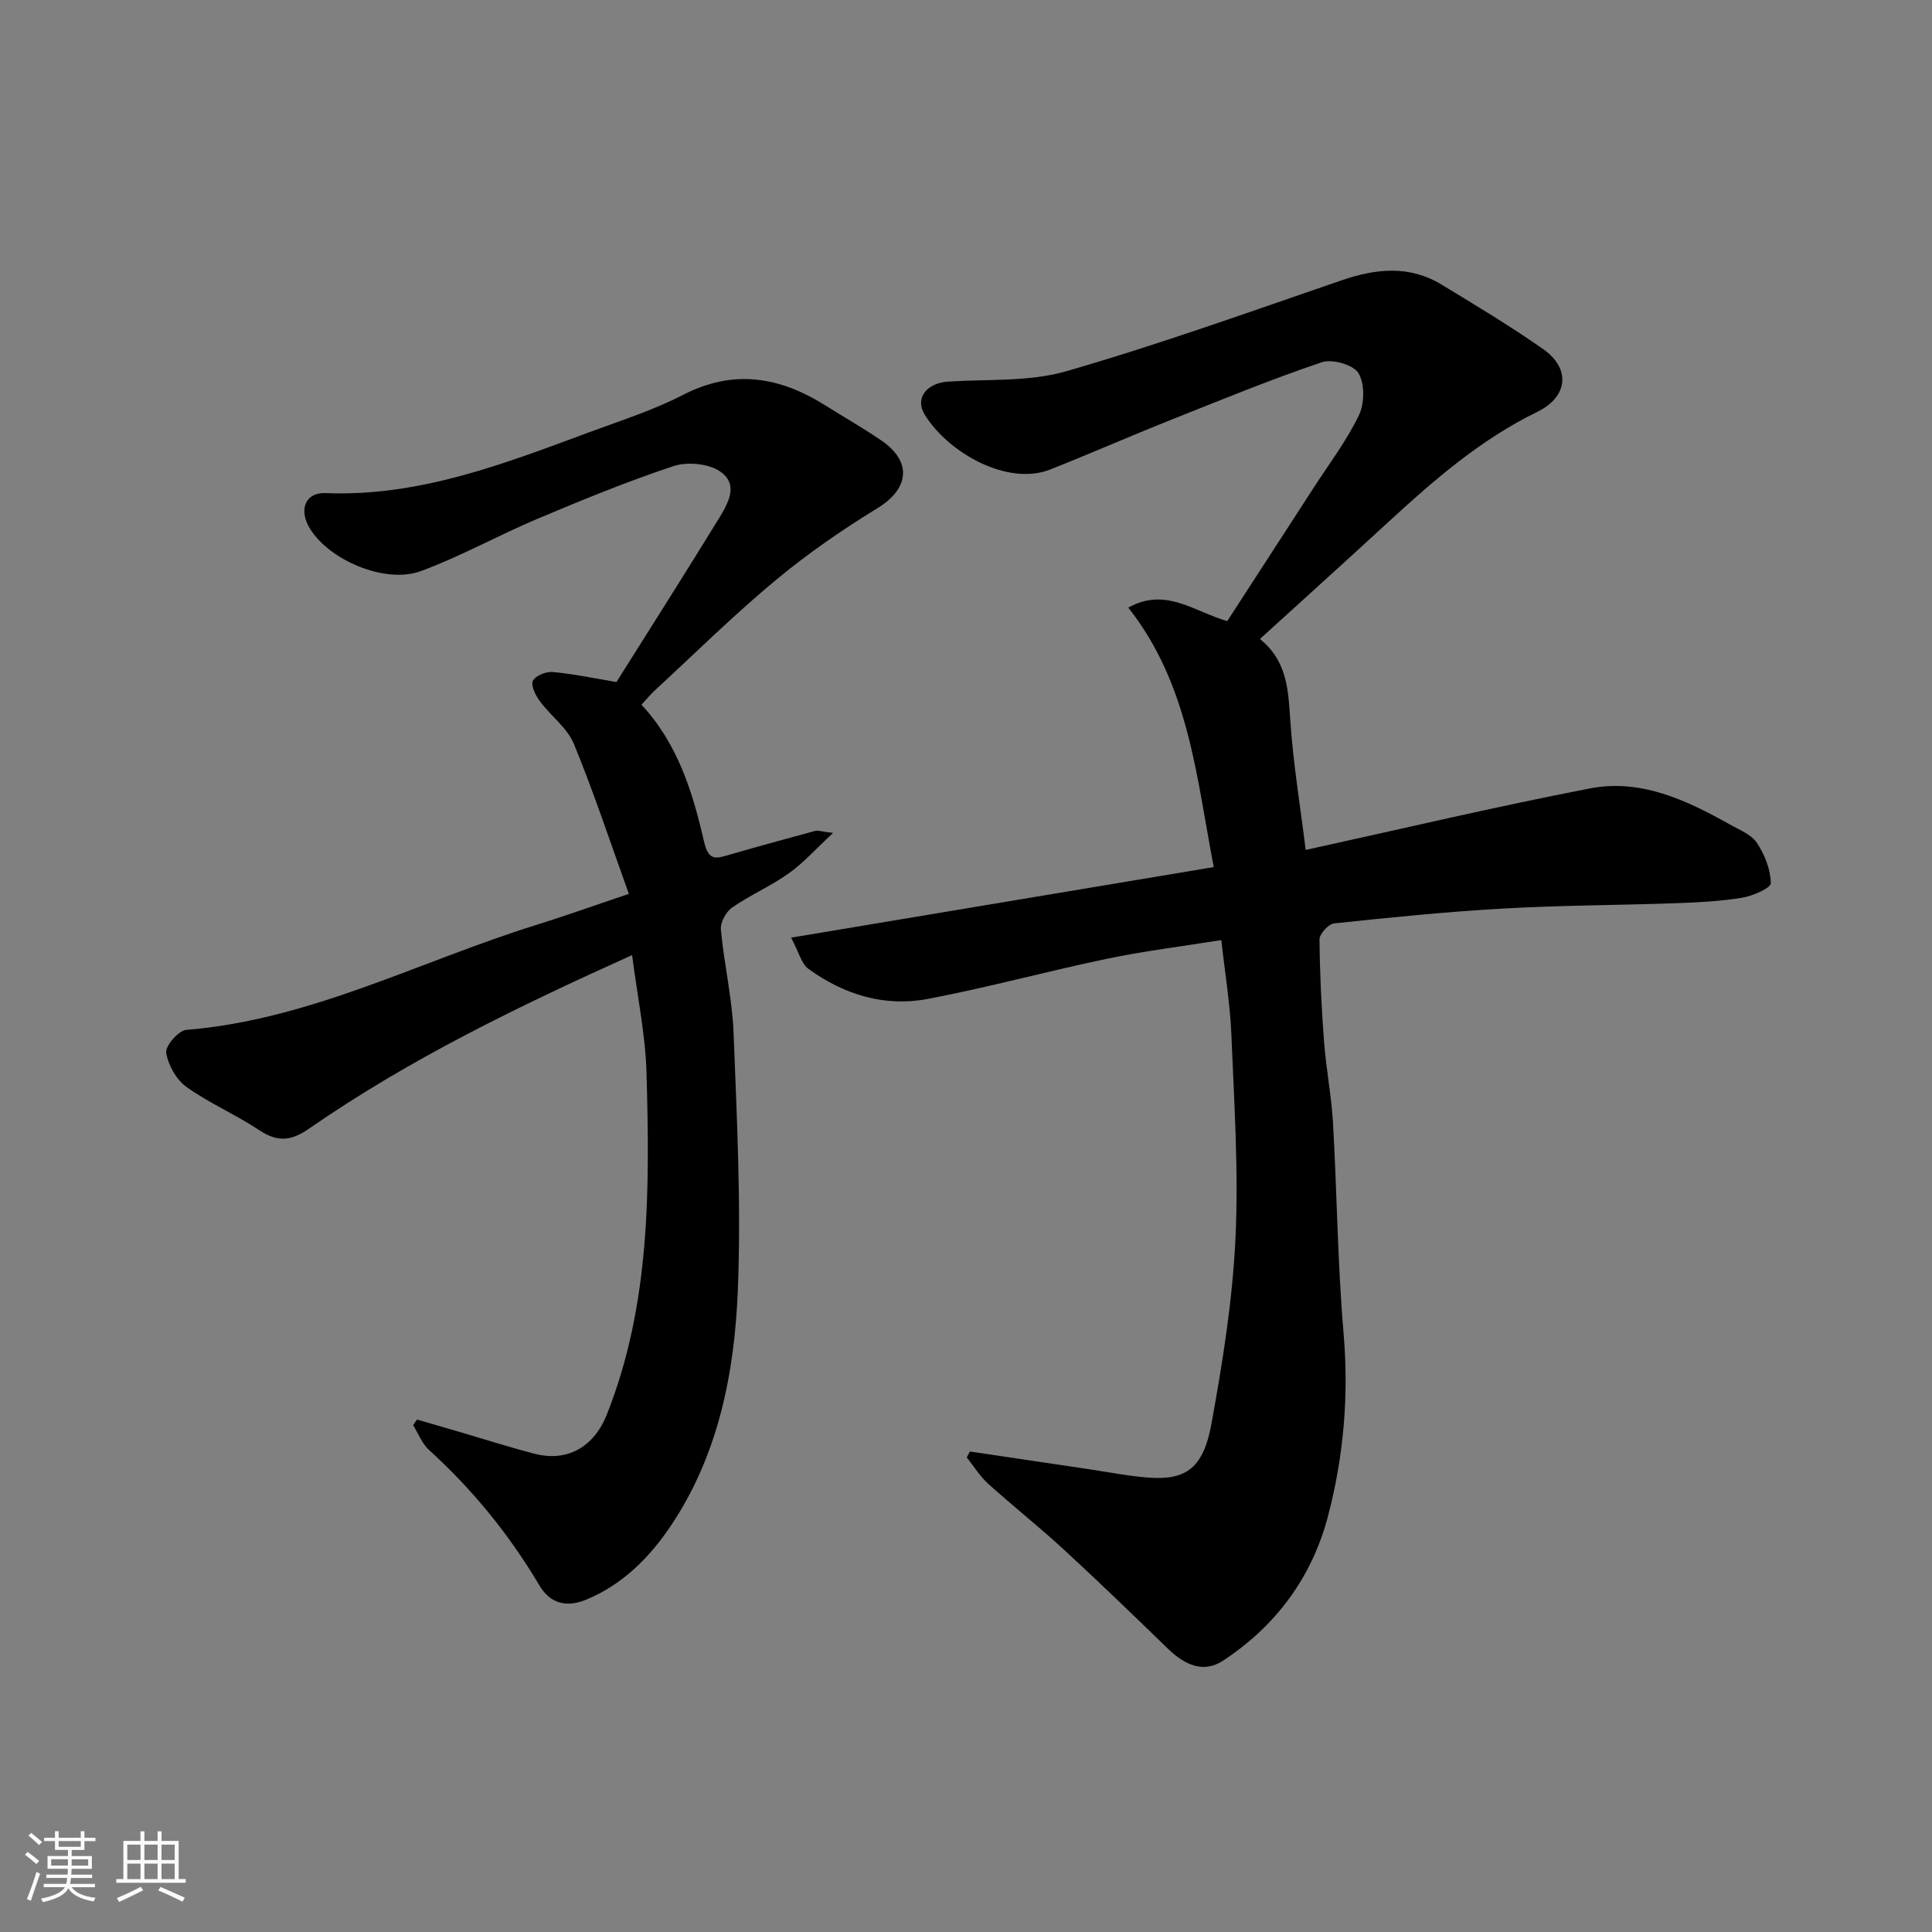
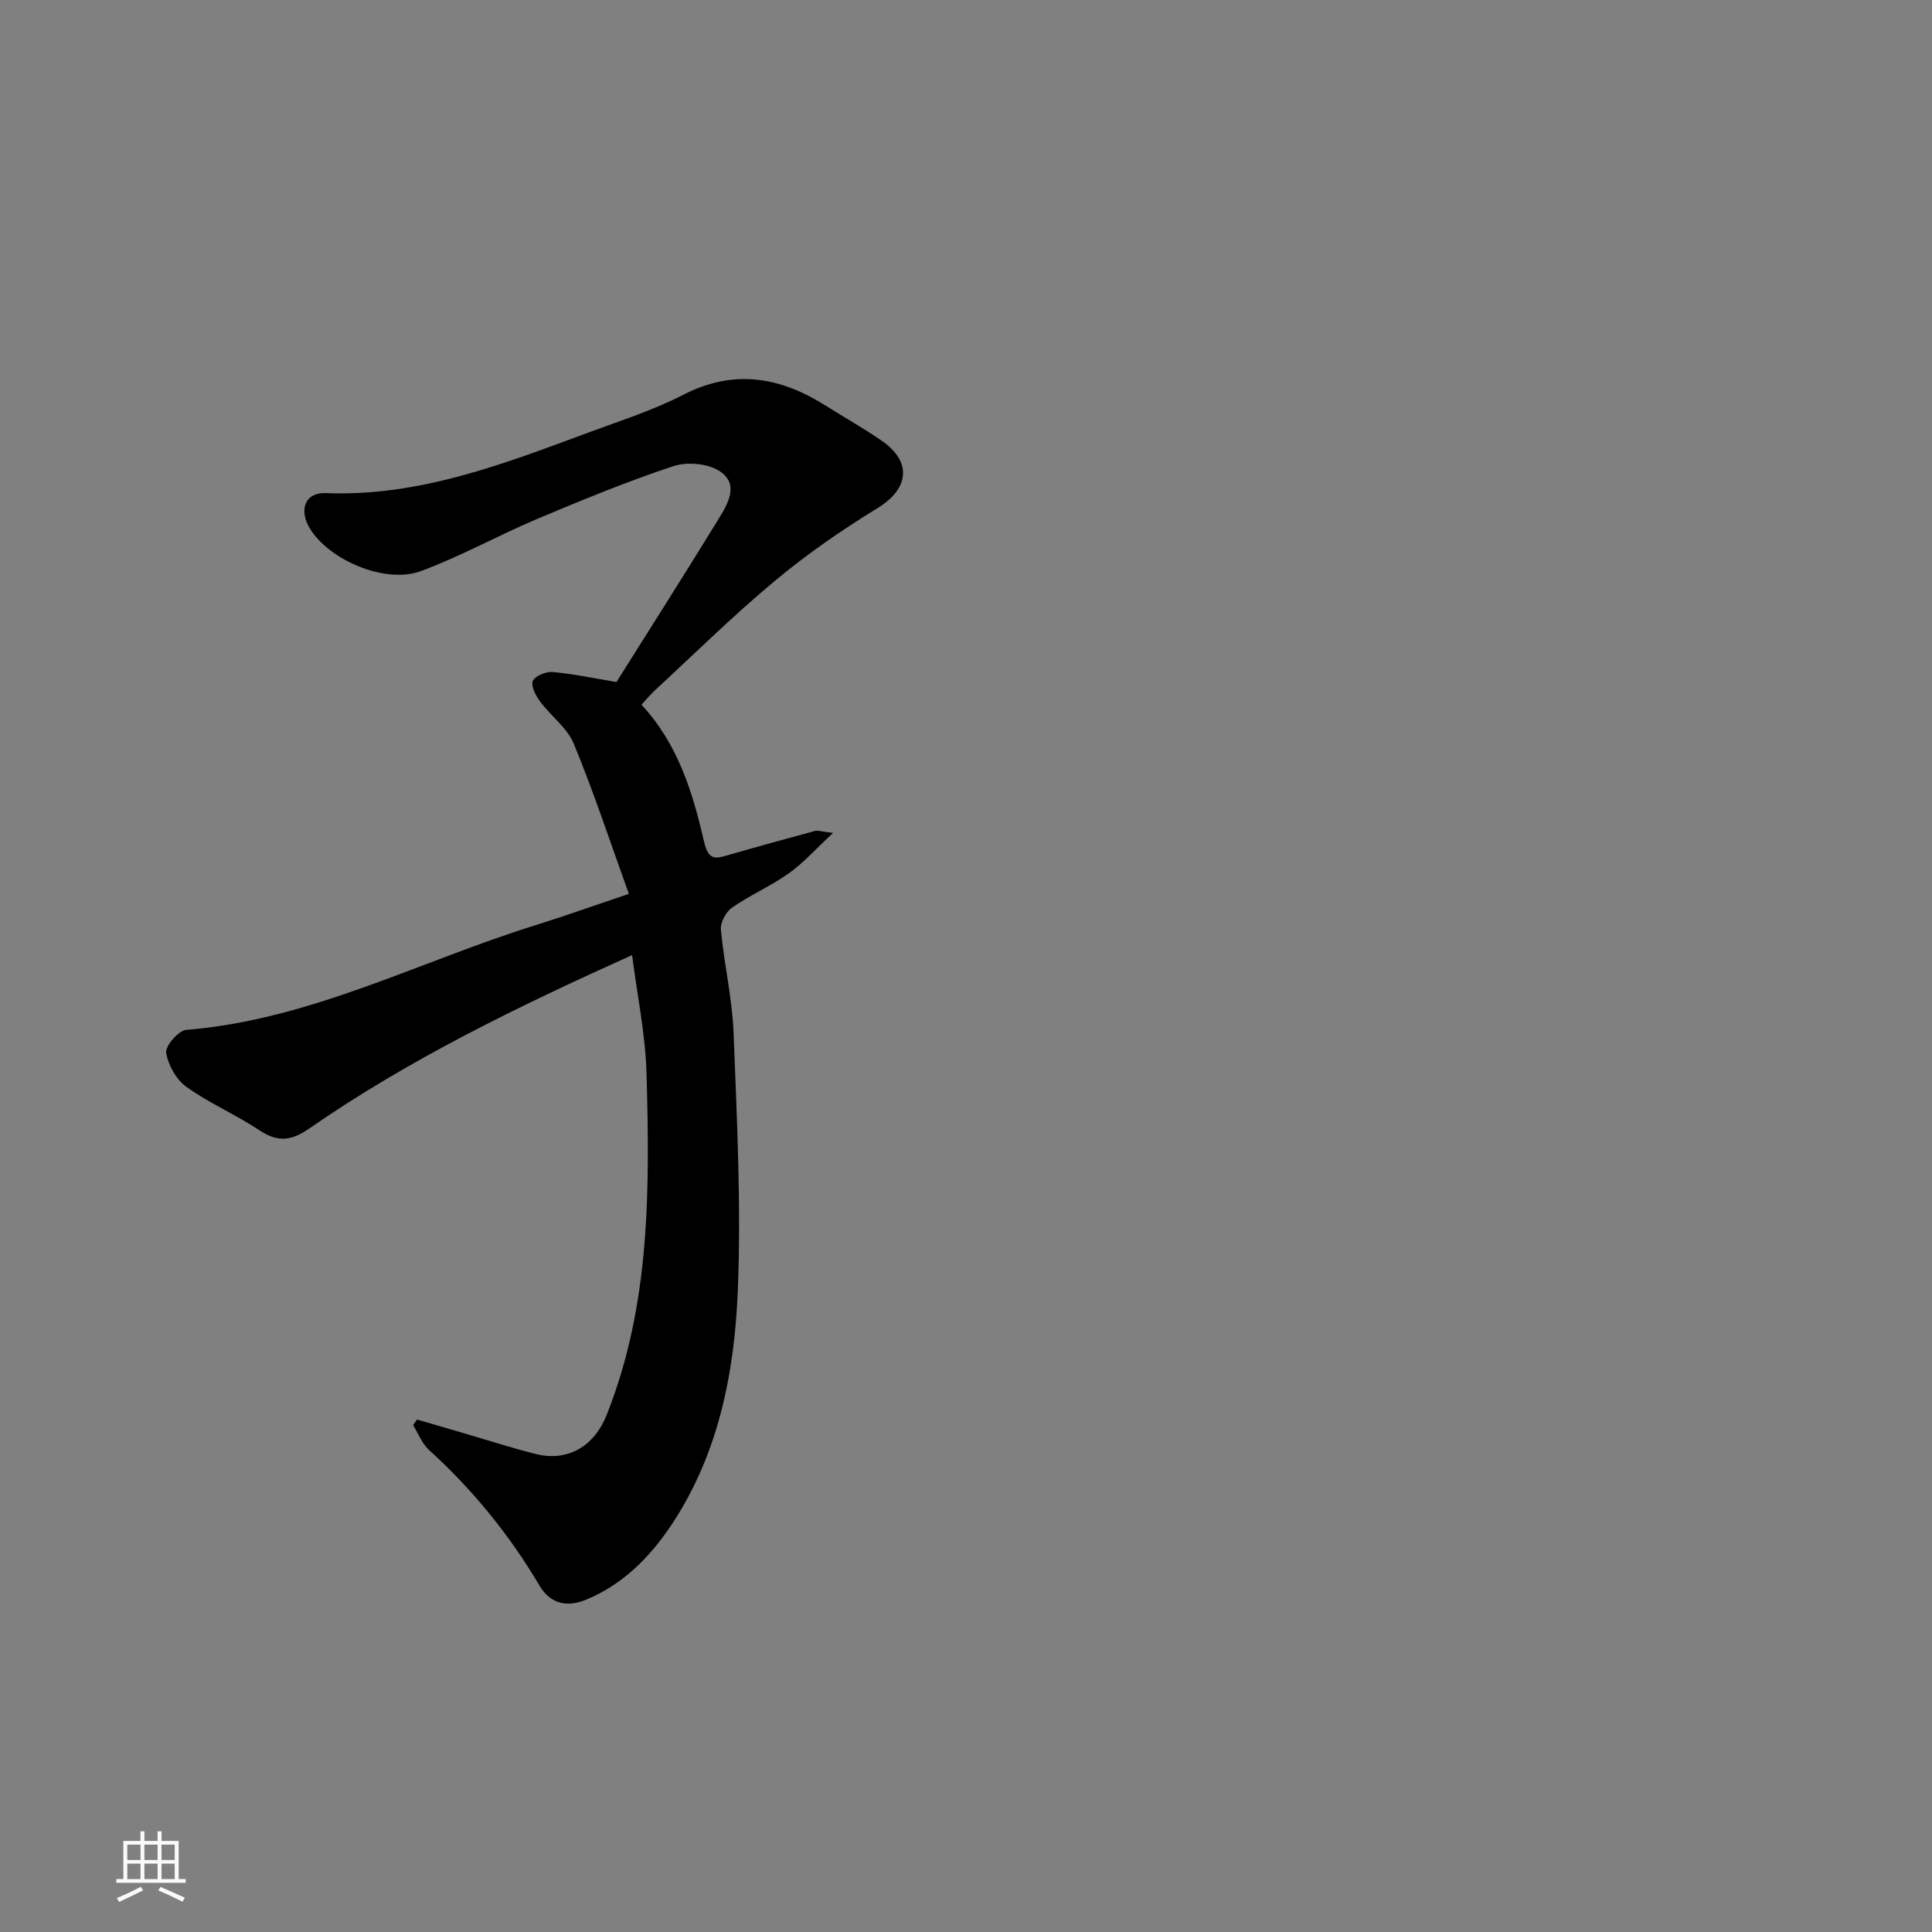
<svg xmlns="http://www.w3.org/2000/svg" enable-background="new 0 0 400 400" viewBox="0 0 400 400">
  <rect x="0" y="0" width="400" height="400" fill="#808080" stroke="none" />
-   <path d="m5.17 384 .55-.58c.85.61 1.65 1.24 2.4 1.87l-.59.64c-.83-.73-1.62-1.38-2.36-1.93m1.22 9.53-.82-.34c.71-1.76 1.37-3.64 1.98-5.63.24.13.5.25.76.36-.6 1.67-1.24 3.54-1.92 5.61m-.5-13.5.57-.54c.56.44 1.31 1.06 2.26 1.87l-.64.64c-.68-.66-1.41-1.32-2.19-1.97m3.25.46h2.24v-1.36h.77v1.36h4.57v-1.36h.76v1.36h2.28v.69h-2.28v1.84h-2.64v1.26h4.18v2.64h-4.21c0 .45-.02.86-.05 1.21h4.32v.69h-4.38c-.04.34-.1.75-.19 1.22h5.15v.69h-4.82c.87 1.19 2.51 1.92 4.93 2.19-.17.31-.3.57-.37.76-2.77-.49-4.52-1.41-5.26-2.76-.56 1.26-2.3 2.23-5.24 2.9-.12-.24-.26-.48-.43-.72 2.73-.55 4.38-1.34 4.96-2.38h-4.38v-.69h4.65c.1-.38.17-.79.21-1.22h-4.32v-.69h4.4c.03-.34.05-.75.05-1.21h-4.2v-2.64h4.23v-1.26h-2.69v-1.84h-2.24zm1.46 4.46v1.29h3.45c.01-.4.02-.57.01-.53v-.32-.45h-3.46zm1.55-2.59h4.57v-1.19h-4.57zm6.11 2.59h-3.42v.77c-.01.19-.01.37-.02.53h3.44z" fill="#fafafa" />
  <path d="m32.63 379.16h.82v1.98h3.54v7.89h1.46v.78h-14.37v-.78h1.46v-7.89h3.54v-1.98h.82v1.98h2.73zm-3.49 11.48.5.73c-1.61.82-3.28 1.63-5 2.41-.13-.27-.28-.55-.44-.82 1.75-.72 3.4-1.49 4.94-2.32m-2.78-5.55h2.73v-3.18h-2.73zm0 3.95h2.73v-3.2h-2.73zm3.54-3.95h2.73v-3.18h-2.73zm0 3.95h2.73v-3.2h-2.73zm7.89 4.68c-1.84-.92-3.51-1.7-5.02-2.32l.45-.73c1.89.8 3.57 1.55 5.04 2.23zm-1.62-11.81h-2.73v3.18h2.73zm-2.73 7.13h2.73v-3.2h-2.73z" fill="#fafafa" />
  <g fill="#000001">
-     <path d="m200.82 300.52c8.2 1.22 16.4 2.45 24.61 3.66 4.2.62 8.39 1.47 12.62 1.76 7.52.51 11.11-2.04 12.76-11.12 2.31-12.69 4.37-25.55 4.98-38.4.67-14.05-.28-28.19-.85-42.28-.26-6.32-1.32-12.61-2.08-19.51-8.28 1.33-16.06 2.28-23.7 3.88-12.42 2.59-24.69 5.96-37.15 8.32-8.91 1.68-17.3-.92-24.61-6.22-1.48-1.07-2-3.48-3.61-6.48 29.69-4.96 58.23-9.72 87.5-14.61-3.59-18.64-5.1-37.77-17.69-53.72 7.74-4.29 13.5.77 20.49 2.8 5.8-8.96 11.89-18.33 17.95-27.71 3.19-4.93 6.79-9.67 9.31-14.92 1.17-2.45 1.24-6.54-.1-8.72-1.06-1.74-5.44-2.98-7.6-2.25-10.61 3.59-21 7.86-31.42 12.01-8.31 3.31-16.5 6.91-24.81 10.2-8.74 3.45-21-3.34-25.97-11.36-2.09-3.37.38-6.54 4.82-6.84 8.2-.55 16.77.08 24.5-2.15 19.2-5.54 38.06-12.33 56.98-18.82 7.14-2.45 14.05-3.17 20.74.9 7.09 4.31 14.23 8.59 21.02 13.35 5.74 4.02 5.14 9.87-1.21 12.97-11.67 5.69-21.31 14.03-30.74 22.71-8.76 8.06-17.59 16.04-26.71 24.33 5.72 4.59 5.87 10.69 6.3 16.99.6 8.81 2.05 17.56 3.18 26.68 19.71-4.32 39.21-8.94 58.87-12.74 10.5-2.03 19.96 2.42 28.95 7.47 1.99 1.12 4.44 2.07 5.6 3.81 1.61 2.42 2.83 5.51 2.88 8.33.02 1.02-3.76 2.67-5.97 3.03-4.53.74-9.17.97-13.77 1.13-11.93.42-23.88.43-35.79 1.11-11.65.66-23.28 1.84-34.89 3.07-1.16.12-3.03 2.18-3.02 3.32.06 7.1.41 14.21.95 21.3.42 5.55 1.52 11.06 1.84 16.61.83 14.53.95 29.1 2.19 43.59 1.11 12.92.03 25.53-3.23 37.93-3.32 12.65-10.8 22.72-21.73 29.9-4.13 2.71-8.04.78-11.39-2.47-7.14-6.93-14.3-13.85-21.62-20.59-5.08-4.68-10.52-8.98-15.65-13.61-1.7-1.54-2.93-3.59-4.38-5.4.19-.44.42-.84.65-1.24z" />
    <path d="m127.63 141.21c6.76-10.76 14.02-22.16 21.09-33.67 1.95-3.19 4.44-7.3.23-10.02-2.45-1.58-6.73-1.95-9.57-1-9.55 3.17-18.89 7.01-28.17 10.92-8.1 3.42-15.84 7.76-24.07 10.8-7.35 2.71-18.9-2.22-22.95-8.76-2.41-3.89-1.02-7.56 3.2-7.39 19.37.79 36.92-6.05 54.56-12.58 6.56-2.43 13.3-4.58 19.5-7.77 10.5-5.4 20.07-3.71 29.51 2.25 3.86 2.43 7.84 4.68 11.59 7.26 6.38 4.4 5.64 9.98-.89 13.97-7.36 4.5-14.54 9.47-21.16 14.98-8.63 7.18-16.65 15.1-24.91 22.73-.95.88-1.78 1.9-2.78 2.97 7.54 8.1 10.61 18.15 12.94 28.3.96 4.19 2.55 3.55 5.27 2.76 5.9-1.7 11.82-3.33 17.74-4.93.57-.15 1.26.12 3.72.42-3.67 3.4-6.18 6.25-9.19 8.38-3.71 2.63-7.97 4.47-11.71 7.07-1.27.88-2.47 3.09-2.33 4.56.66 7.15 2.35 14.23 2.63 21.38.68 17.75 1.59 35.56.88 53.29-.69 17.18-4.05 34.18-13.92 48.84-4.35 6.47-9.98 12.16-17.55 15.25-3.95 1.61-7.36.83-9.59-2.94-6.22-10.5-13.81-19.85-22.86-28.06-1.46-1.32-2.22-3.41-3.31-5.15.27-.39.53-.78.8-1.17 2.82.82 5.63 1.64 8.45 2.46 5.31 1.55 10.58 3.25 15.93 4.63 6.86 1.77 12.31-1.54 14.92-8.1 9.06-22.82 8.88-46.73 8.23-70.62-.22-8.07-1.92-16.1-2.99-24.53-23.56 10.62-46.18 21.57-66.92 35.96-3.64 2.52-6.47 2.81-10.19.34-4.89-3.25-10.39-5.6-15.15-9-2.1-1.5-3.79-4.51-4.2-7.07-.22-1.4 2.54-4.61 4.13-4.74 25.68-2.08 48.31-14.2 72.33-21.68 6.04-1.88 12-4.02 19.33-6.48-3.79-10.51-7.22-20.93-11.38-31.04-1.37-3.33-4.78-5.79-7.03-8.83-.89-1.2-1.92-3.22-1.47-4.22.48-1.06 2.72-1.97 4.08-1.85 4.33.39 8.6 1.3 13.23 2.08z" />
  </g>
</svg>